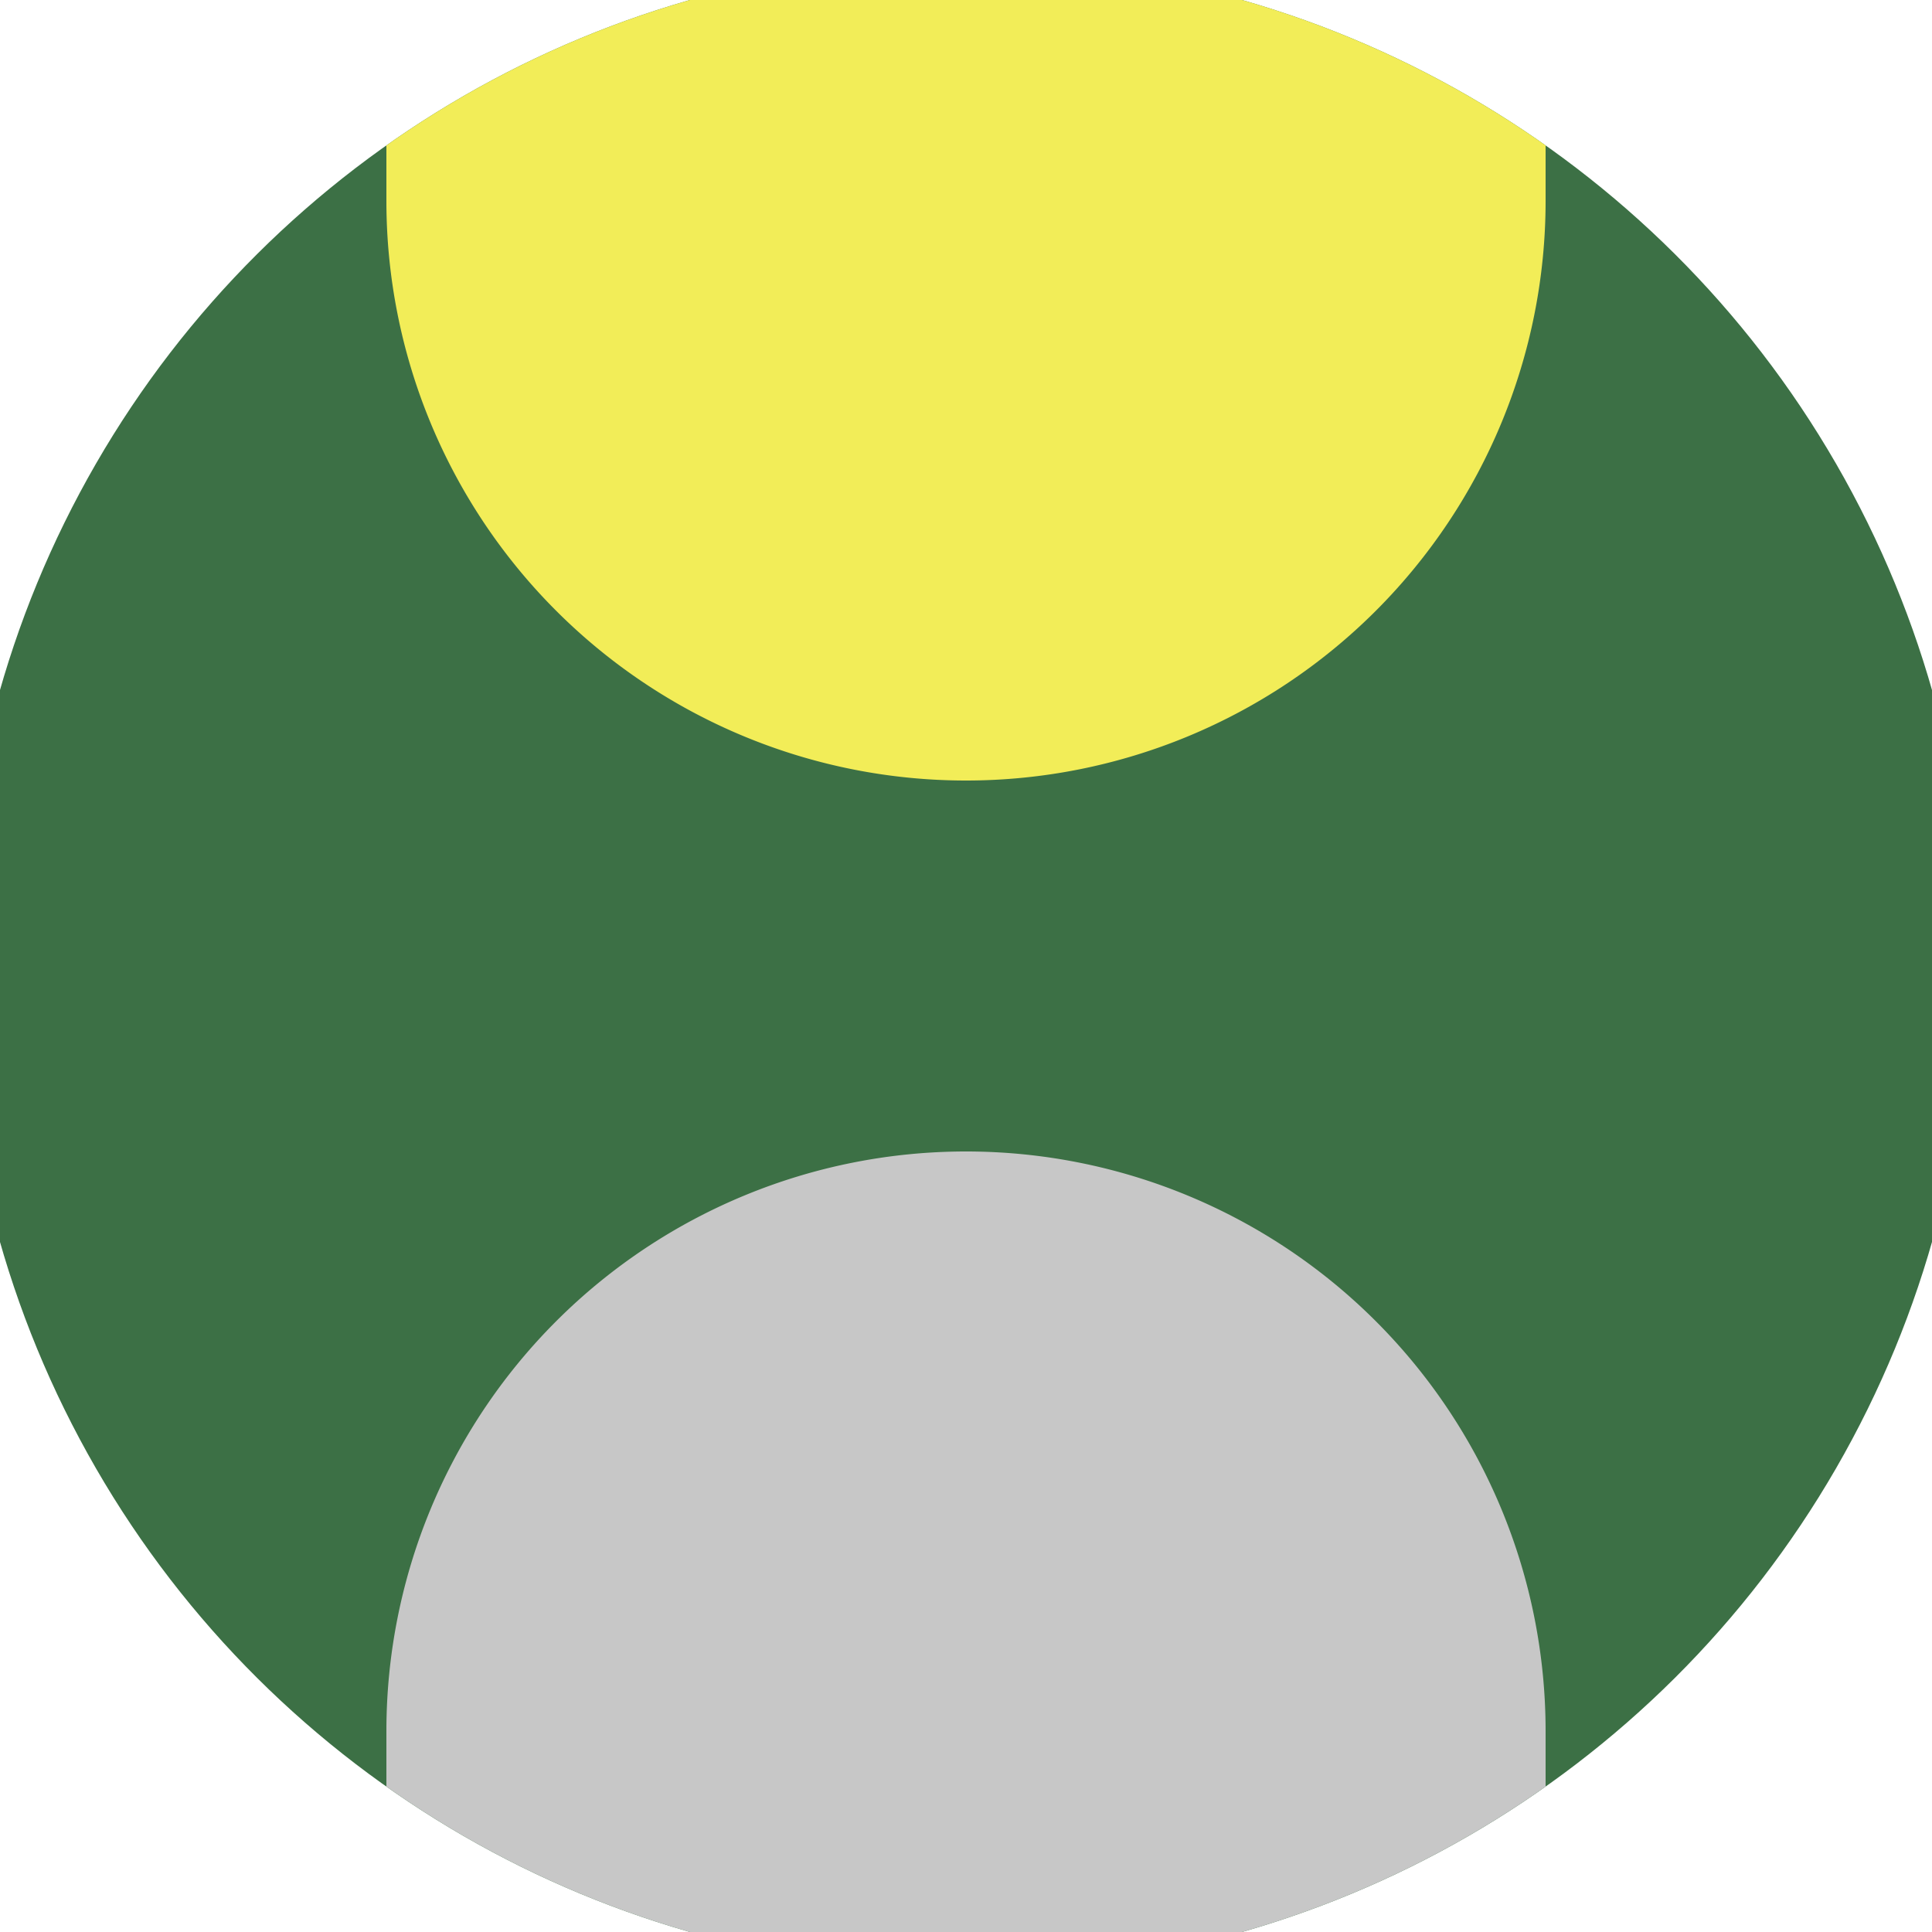
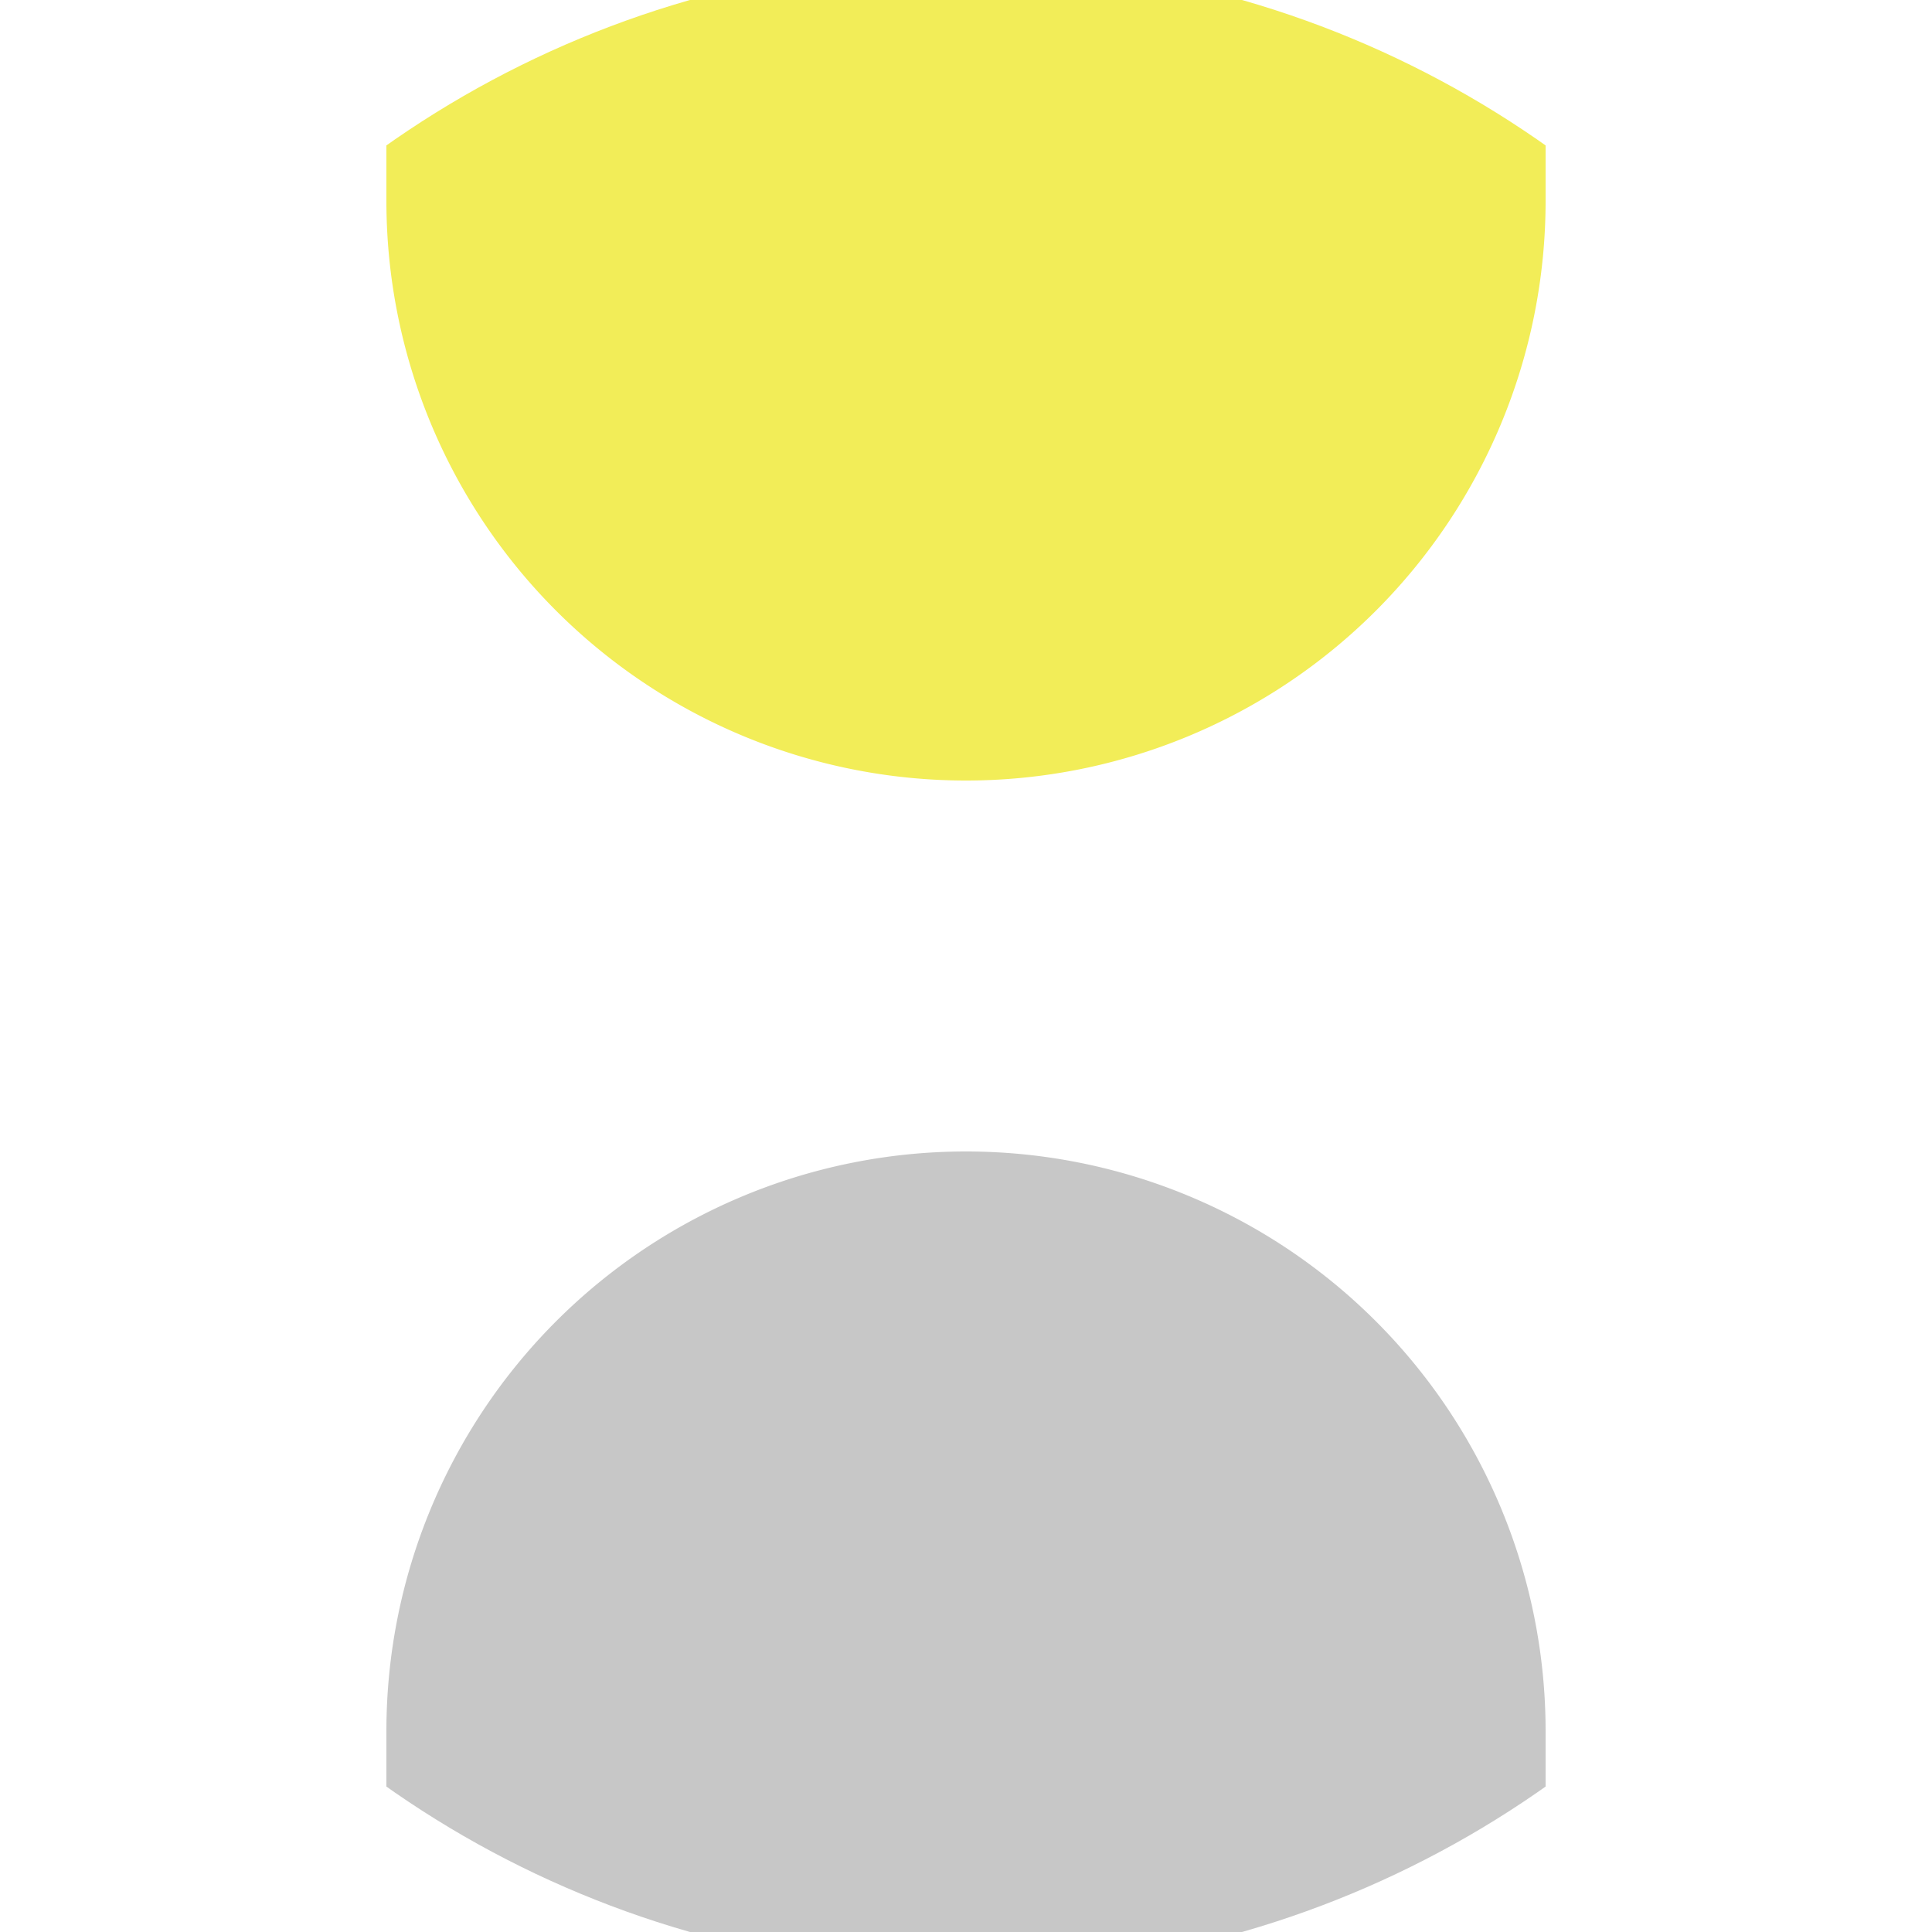
<svg xmlns="http://www.w3.org/2000/svg" width="128" height="128" viewBox="0 0 100 100" shape-rendering="geometricPrecision">
  <defs>
    <clipPath id="clip">
      <circle cx="50" cy="50" r="52" />
    </clipPath>
  </defs>
  <g transform="rotate(90 50 50)">
-     <rect x="0" y="0" width="100" height="100" fill="#3c7045" clip-path="url(#clip)" />
    <path d="M 89.6 20 A 30 30 0 0 0 89.6 80 H 101 V 20 Z" fill="#c7c7c7" clip-path="url(#clip)" />
    <path d="M 10.4 20 A 30 30 0 0 1 10.4 80 H -1 V 20 Z" fill="#f2ed58" clip-path="url(#clip)" />
  </g>
</svg>